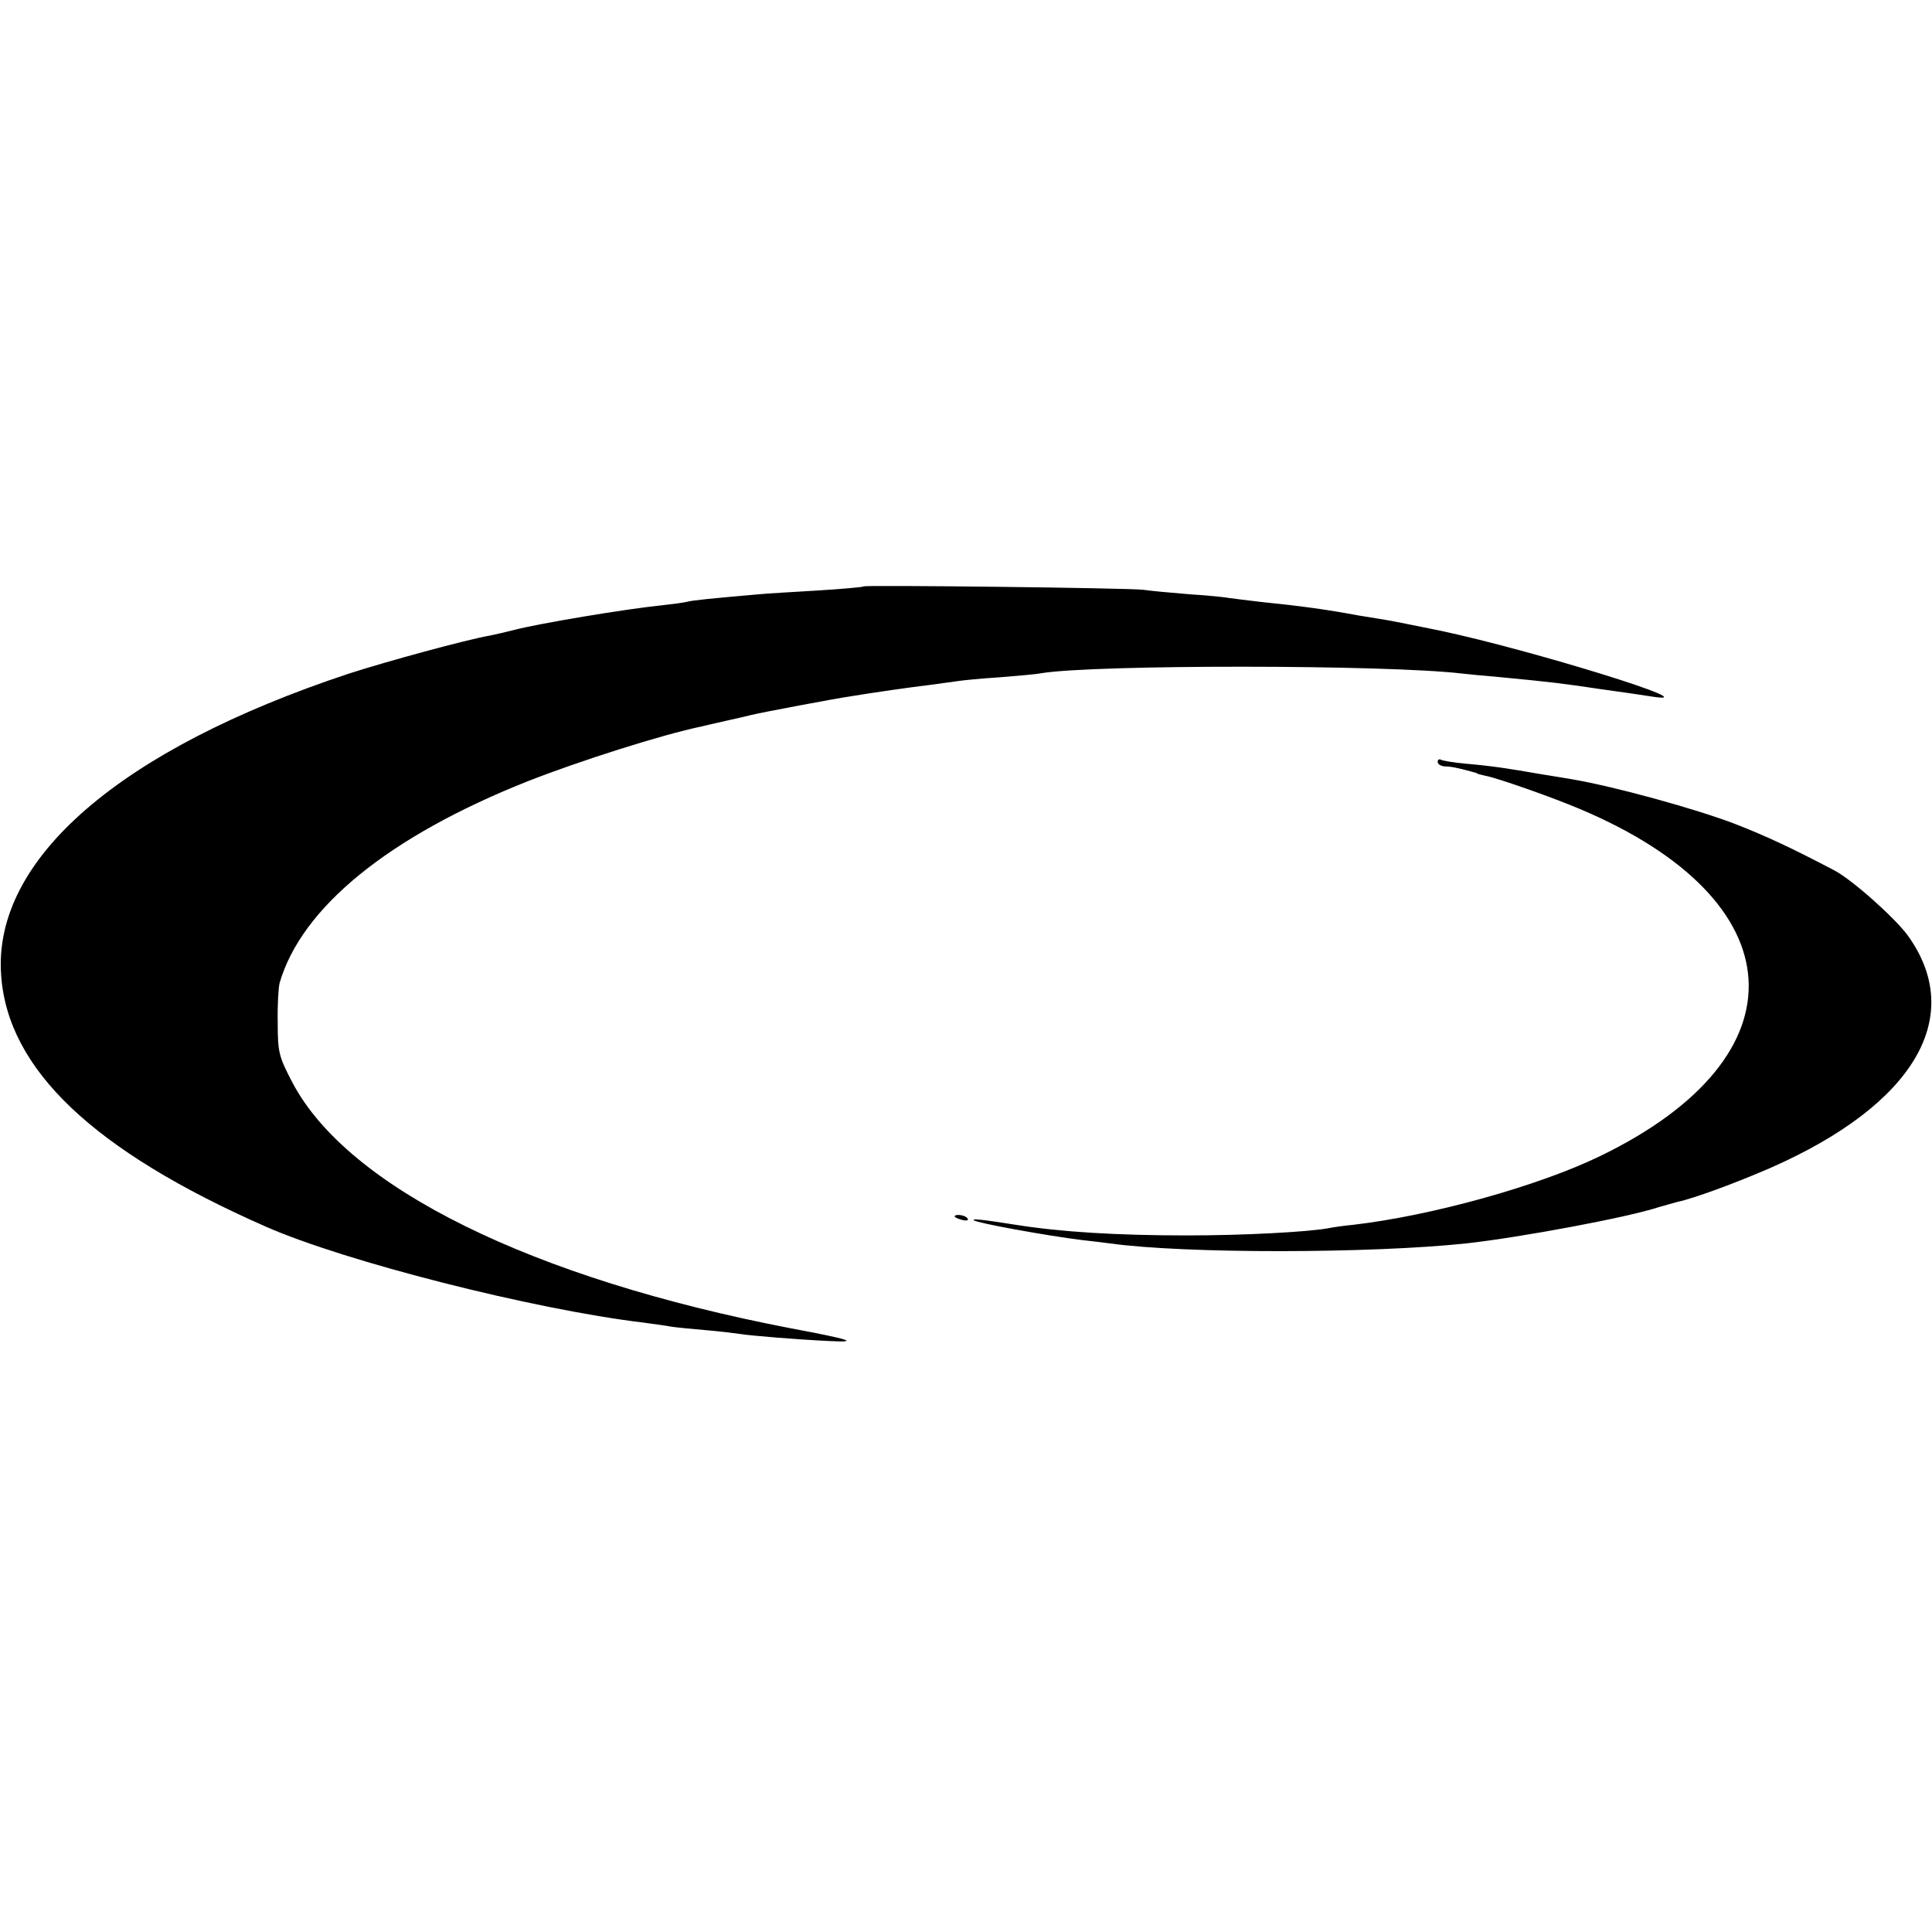
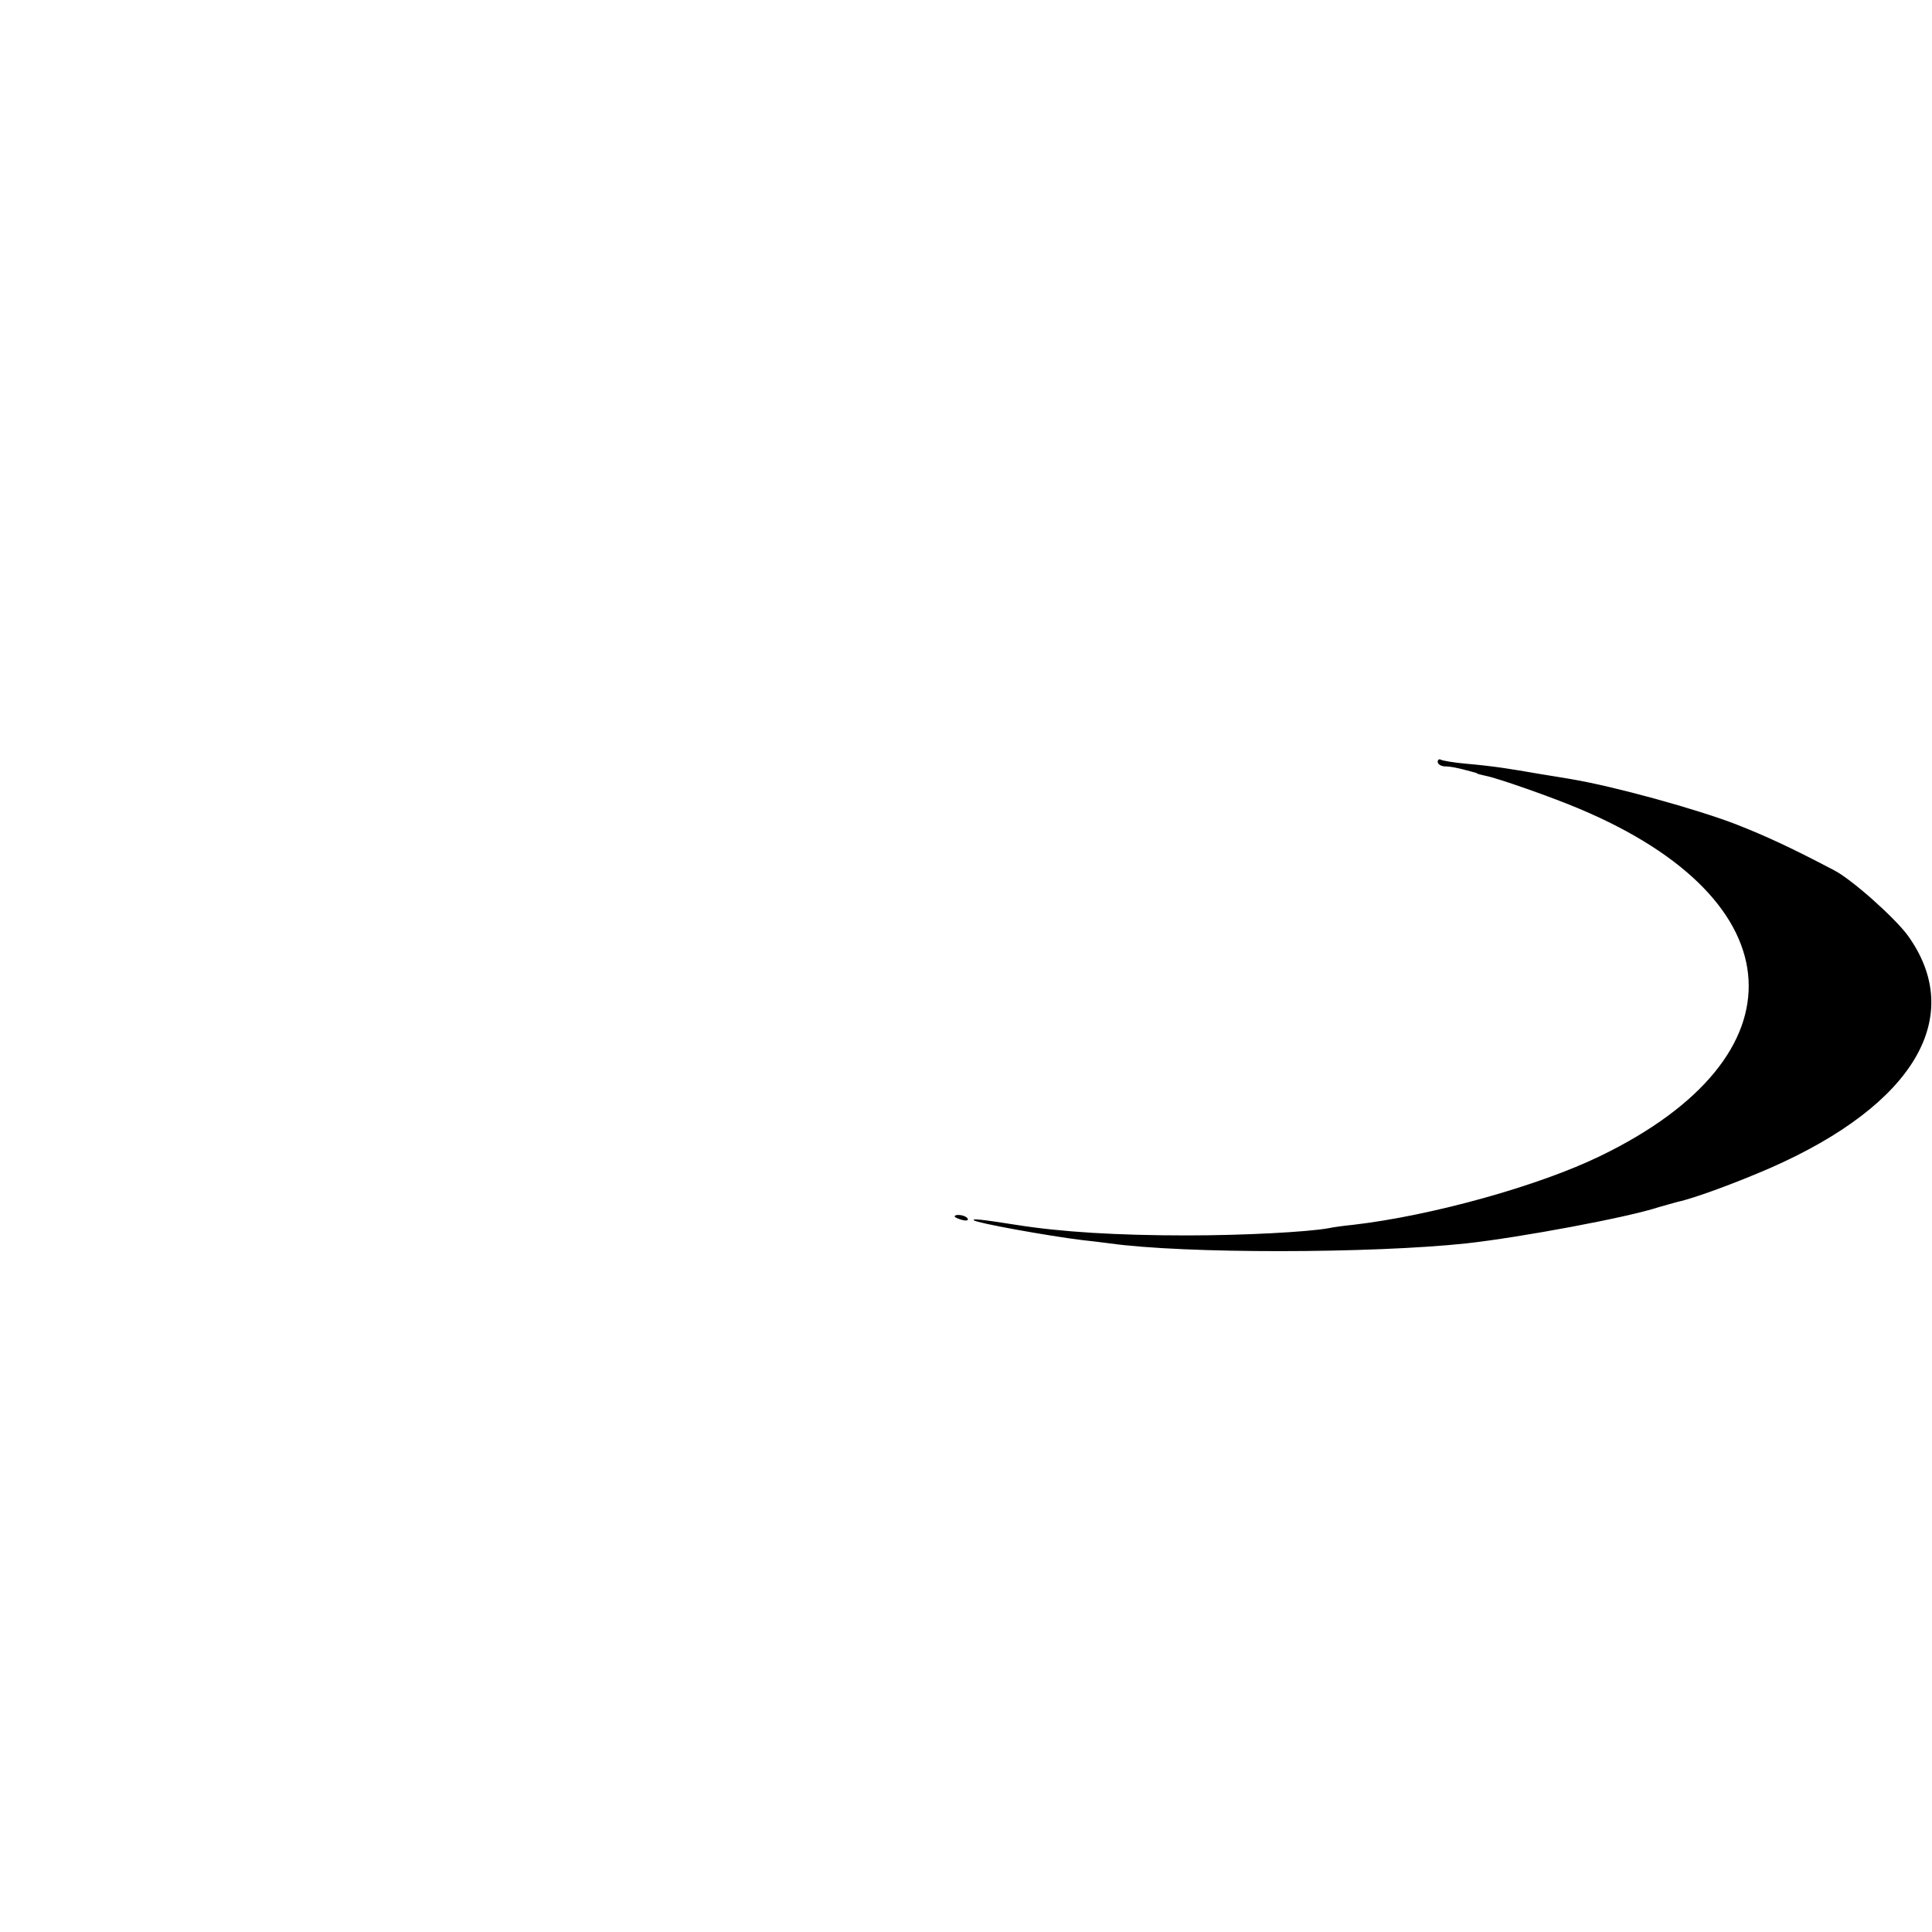
<svg xmlns="http://www.w3.org/2000/svg" version="1.0" width="512pt" height="512pt" viewBox="0 0 512 512" preserveAspectRatio="xMidYMid meet">
  <g transform="translate(0,512) scale(0.1,-0.1)" fill="#000000" stroke="none">
-     <path d="M2289 3566 c-2 -2 -58 -7 -124 -11 -66 -4 -136 -8 -155 -10 -126 -11 -177 -16 -190 -20 -8 -2 -37 -6 -65 -9 -98 -10 -326 -48 -395 -66 -19 -5 -46 -11 -60 -14 -64 -11 -276 -69 -375 -101 -607 -201 -944 -492 -922 -799 17 -250 245 -466 702 -667 209 -92 708 -219 1000 -254 28 -4 61 -8 75 -11 14 -2 54 -6 90 -9 36 -3 76 -8 90 -10 31 -5 154 -15 240 -19 78 -4 55 4 -105 34 -685 132 -1173 372 -1320 651 -36 69 -39 80 -39 159 -1 47 2 94 5 105 58 200 289 388 656 534 137 54 357 124 463 146 8 2 38 9 65 15 28 6 57 13 65 15 28 7 225 44 260 49 66 11 165 25 215 31 28 4 60 8 73 10 12 2 62 7 110 10 48 4 98 8 112 11 141 23 912 23 1115 -1 17 -2 59 -6 95 -9 146 -14 169 -17 270 -32 58 -8 120 -17 138 -20 160 -25 -321 124 -563 175 -55 11 -113 23 -130 26 -16 3 -55 9 -85 14 -86 16 -152 25 -260 36 -36 4 -72 9 -81 10 -9 2 -56 7 -105 10 -49 4 -105 9 -124 12 -44 5 -736 13 -741 9z" />
    <path d="M3810 3101 c0 -6 8 -11 18 -12 16 0 36 -4 72 -14 8 -2 15 -4 15 -5 0 -1 10 -3 22 -6 32 -6 177 -57 250 -88 574 -242 599 -655 55 -919 -164 -80 -449 -159 -657 -183 -21 -2 -51 -6 -65 -9 -56 -10 -224 -19 -375 -19 -183 0 -333 9 -452 28 -95 15 -118 17 -112 12 7 -7 195 -41 284 -52 27 -3 61 -7 75 -9 200 -28 695 -27 947 0 144 16 428 69 509 96 17 5 40 11 50 14 43 9 154 50 246 90 382 168 519 402 363 617 -35 47 -148 148 -195 172 -118 62 -182 91 -258 121 -106 41 -324 101 -437 120 -16 3 -55 9 -85 14 -80 14 -125 21 -194 27 -33 3 -64 8 -68 11 -5 2 -8 -1 -8 -6z" />
    <path d="M2530 1896 c0 -2 9 -6 20 -9 11 -3 18 -1 14 4 -5 9 -34 13 -34 5z" />
  </g>
</svg>